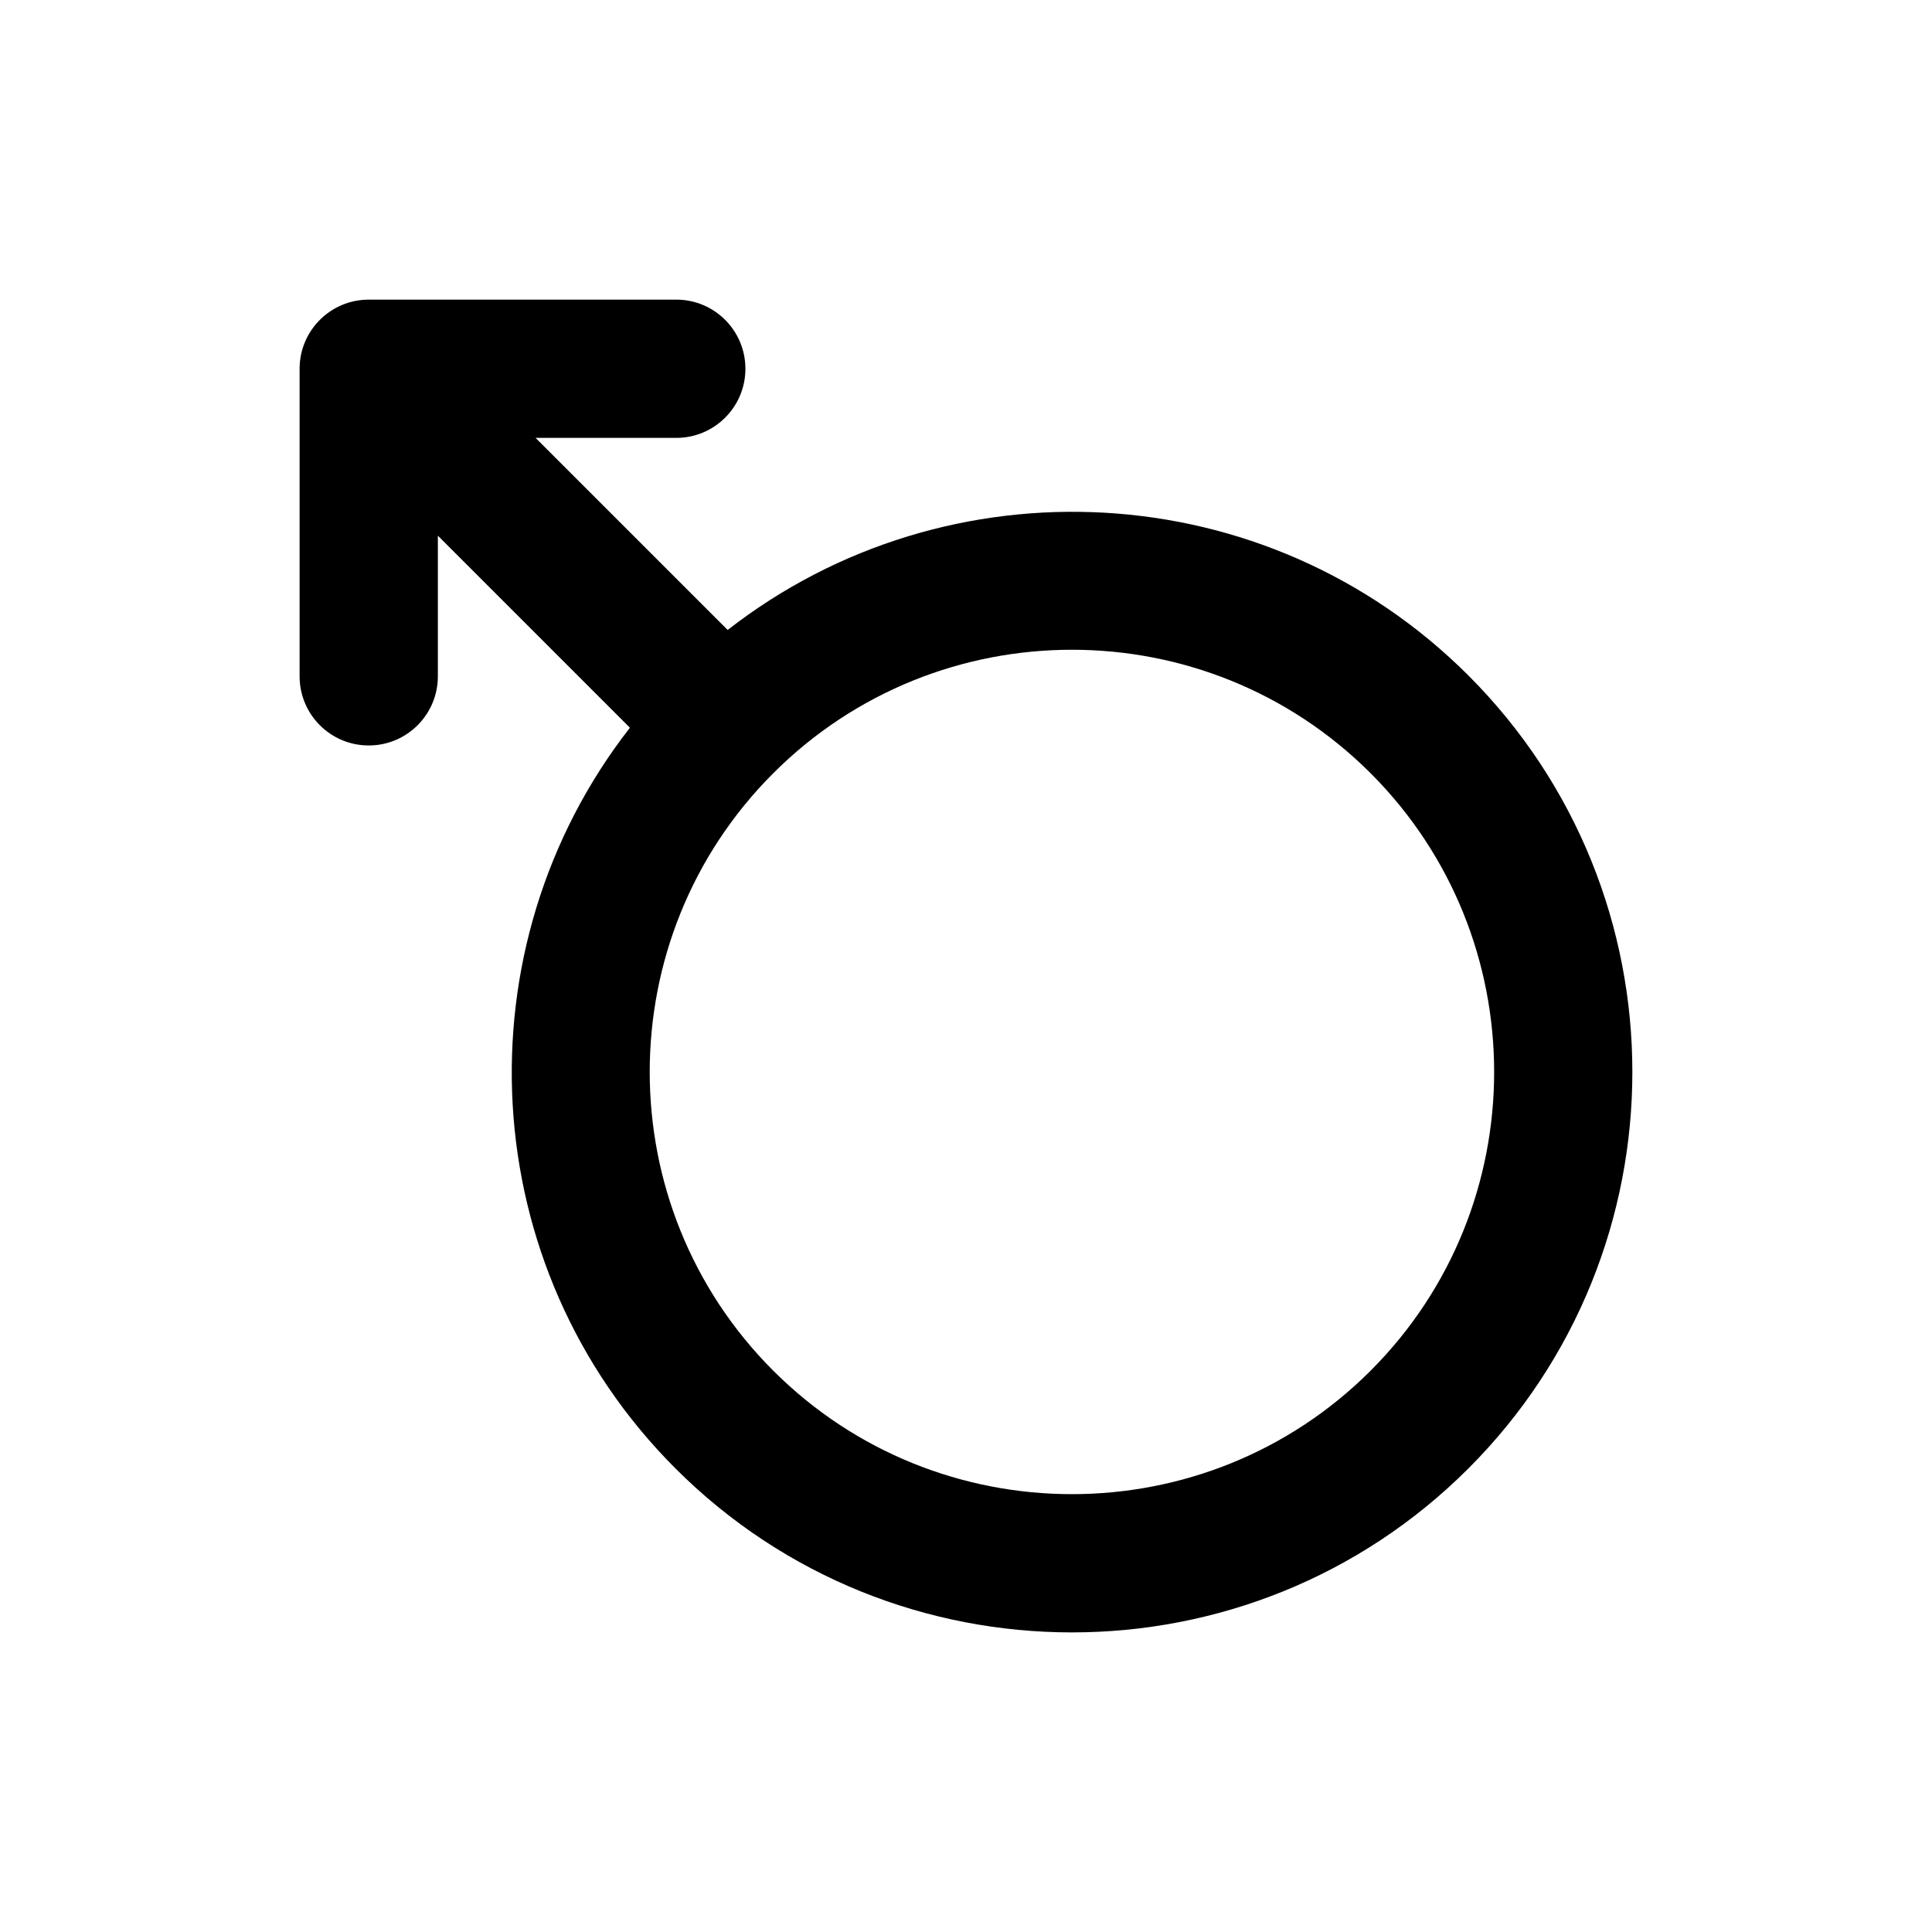
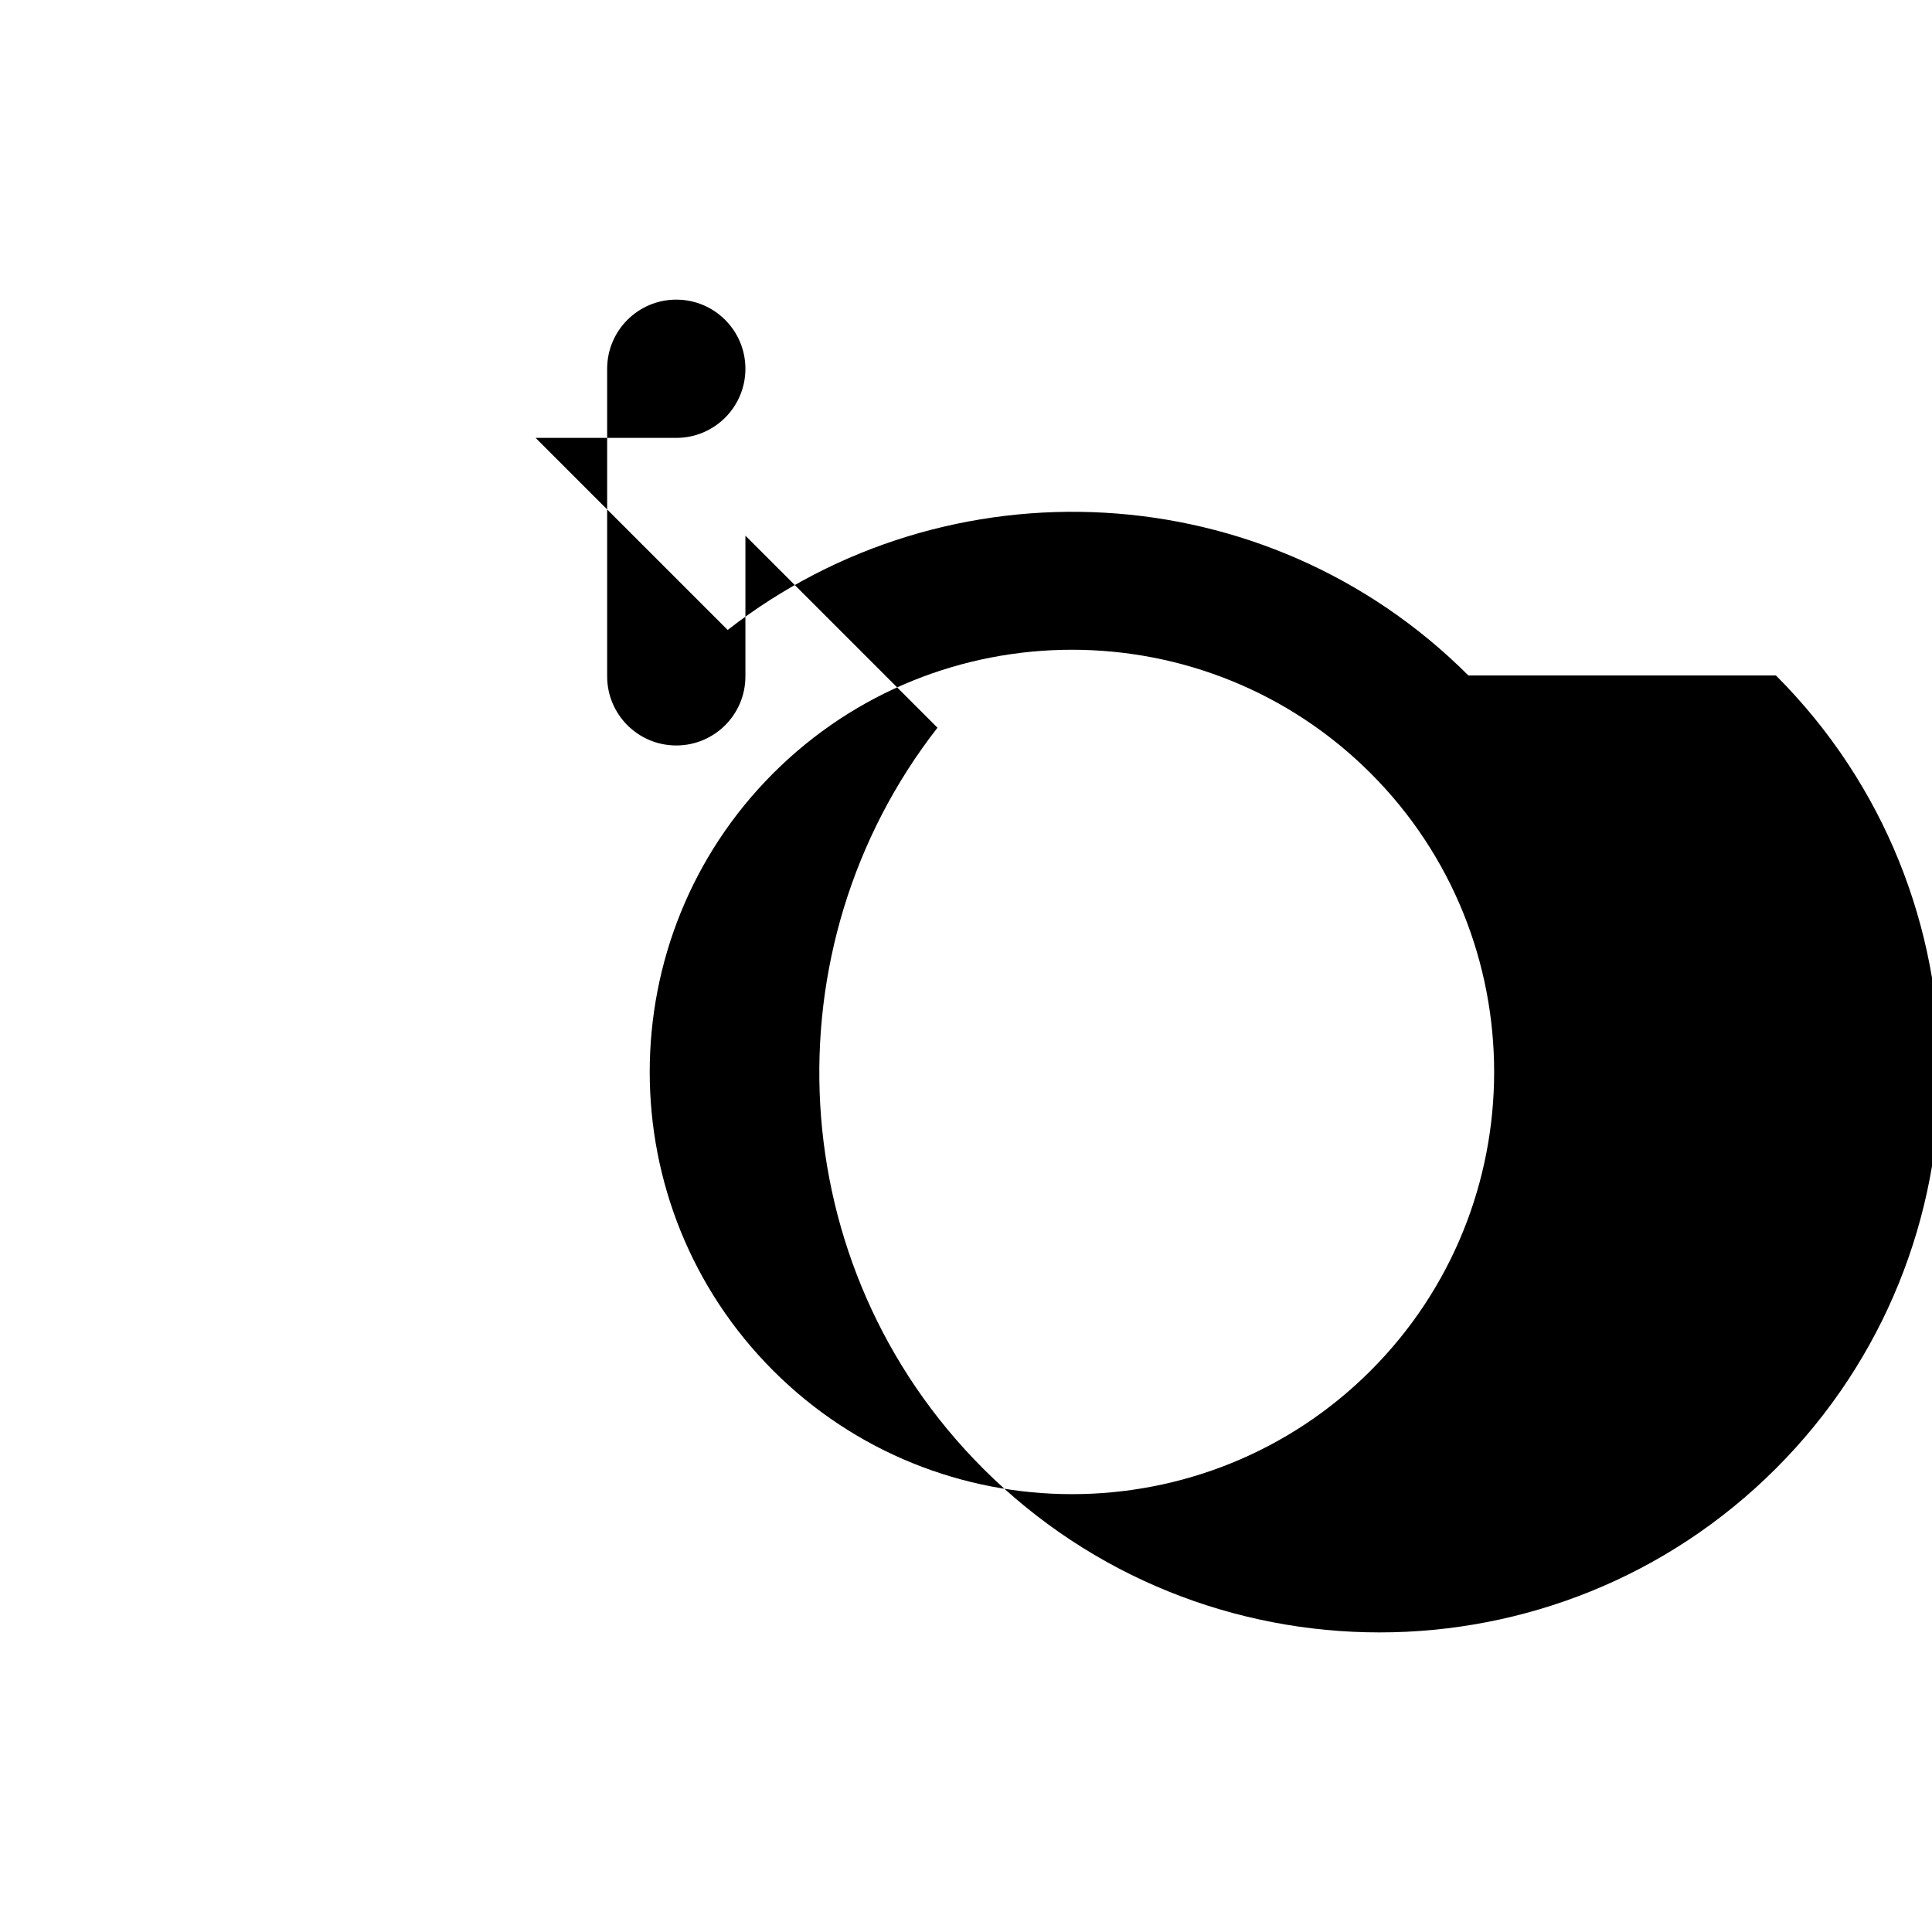
<svg xmlns="http://www.w3.org/2000/svg" fill="#000000" width="800px" height="800px" version="1.1" viewBox="144 144 512 512">
-   <path d="m533.14 323.01c-53.531-53.523-138.04-57.48-196.3-12.062l-50.902-50.902h37.285c10.117 0 18.32-8.203 18.32-18.32 0-10.117-8.203-18.32-18.32-18.32h-81.504c-10.117 0-18.32 8.203-18.32 18.32v81.512c0 10.117 8.203 18.32 18.32 18.32 10.117 0 18.32-8.203 18.32-18.32v-37.277l50.895 50.895c-45.41 58.25-41.465 142.76 12.07 196.3 28.965 28.965 67.012 43.449 105.07 43.449s76.098-14.484 105.07-43.449c57.93-57.934 57.93-152.2 0-210.14zm-25.906 184.23c-43.652 43.637-114.66 43.637-158.32 0-43.645-43.645-43.645-114.67 0-158.32 21.828-21.816 50.488-32.73 79.16-32.73s57.332 10.914 79.16 32.73c43.641 43.652 43.641 114.68-0.004 158.32z" />
+   <path d="m533.14 323.01c-53.531-53.523-138.04-57.48-196.3-12.062l-50.902-50.902h37.285c10.117 0 18.32-8.203 18.32-18.32 0-10.117-8.203-18.32-18.32-18.32c-10.117 0-18.32 8.203-18.32 18.32v81.512c0 10.117 8.203 18.32 18.32 18.32 10.117 0 18.32-8.203 18.32-18.32v-37.277l50.895 50.895c-45.41 58.25-41.465 142.76 12.07 196.3 28.965 28.965 67.012 43.449 105.07 43.449s76.098-14.484 105.07-43.449c57.93-57.934 57.93-152.2 0-210.14zm-25.906 184.23c-43.652 43.637-114.66 43.637-158.32 0-43.645-43.645-43.645-114.67 0-158.32 21.828-21.816 50.488-32.73 79.16-32.73s57.332 10.914 79.16 32.73c43.641 43.652 43.641 114.68-0.004 158.32z" />
</svg>